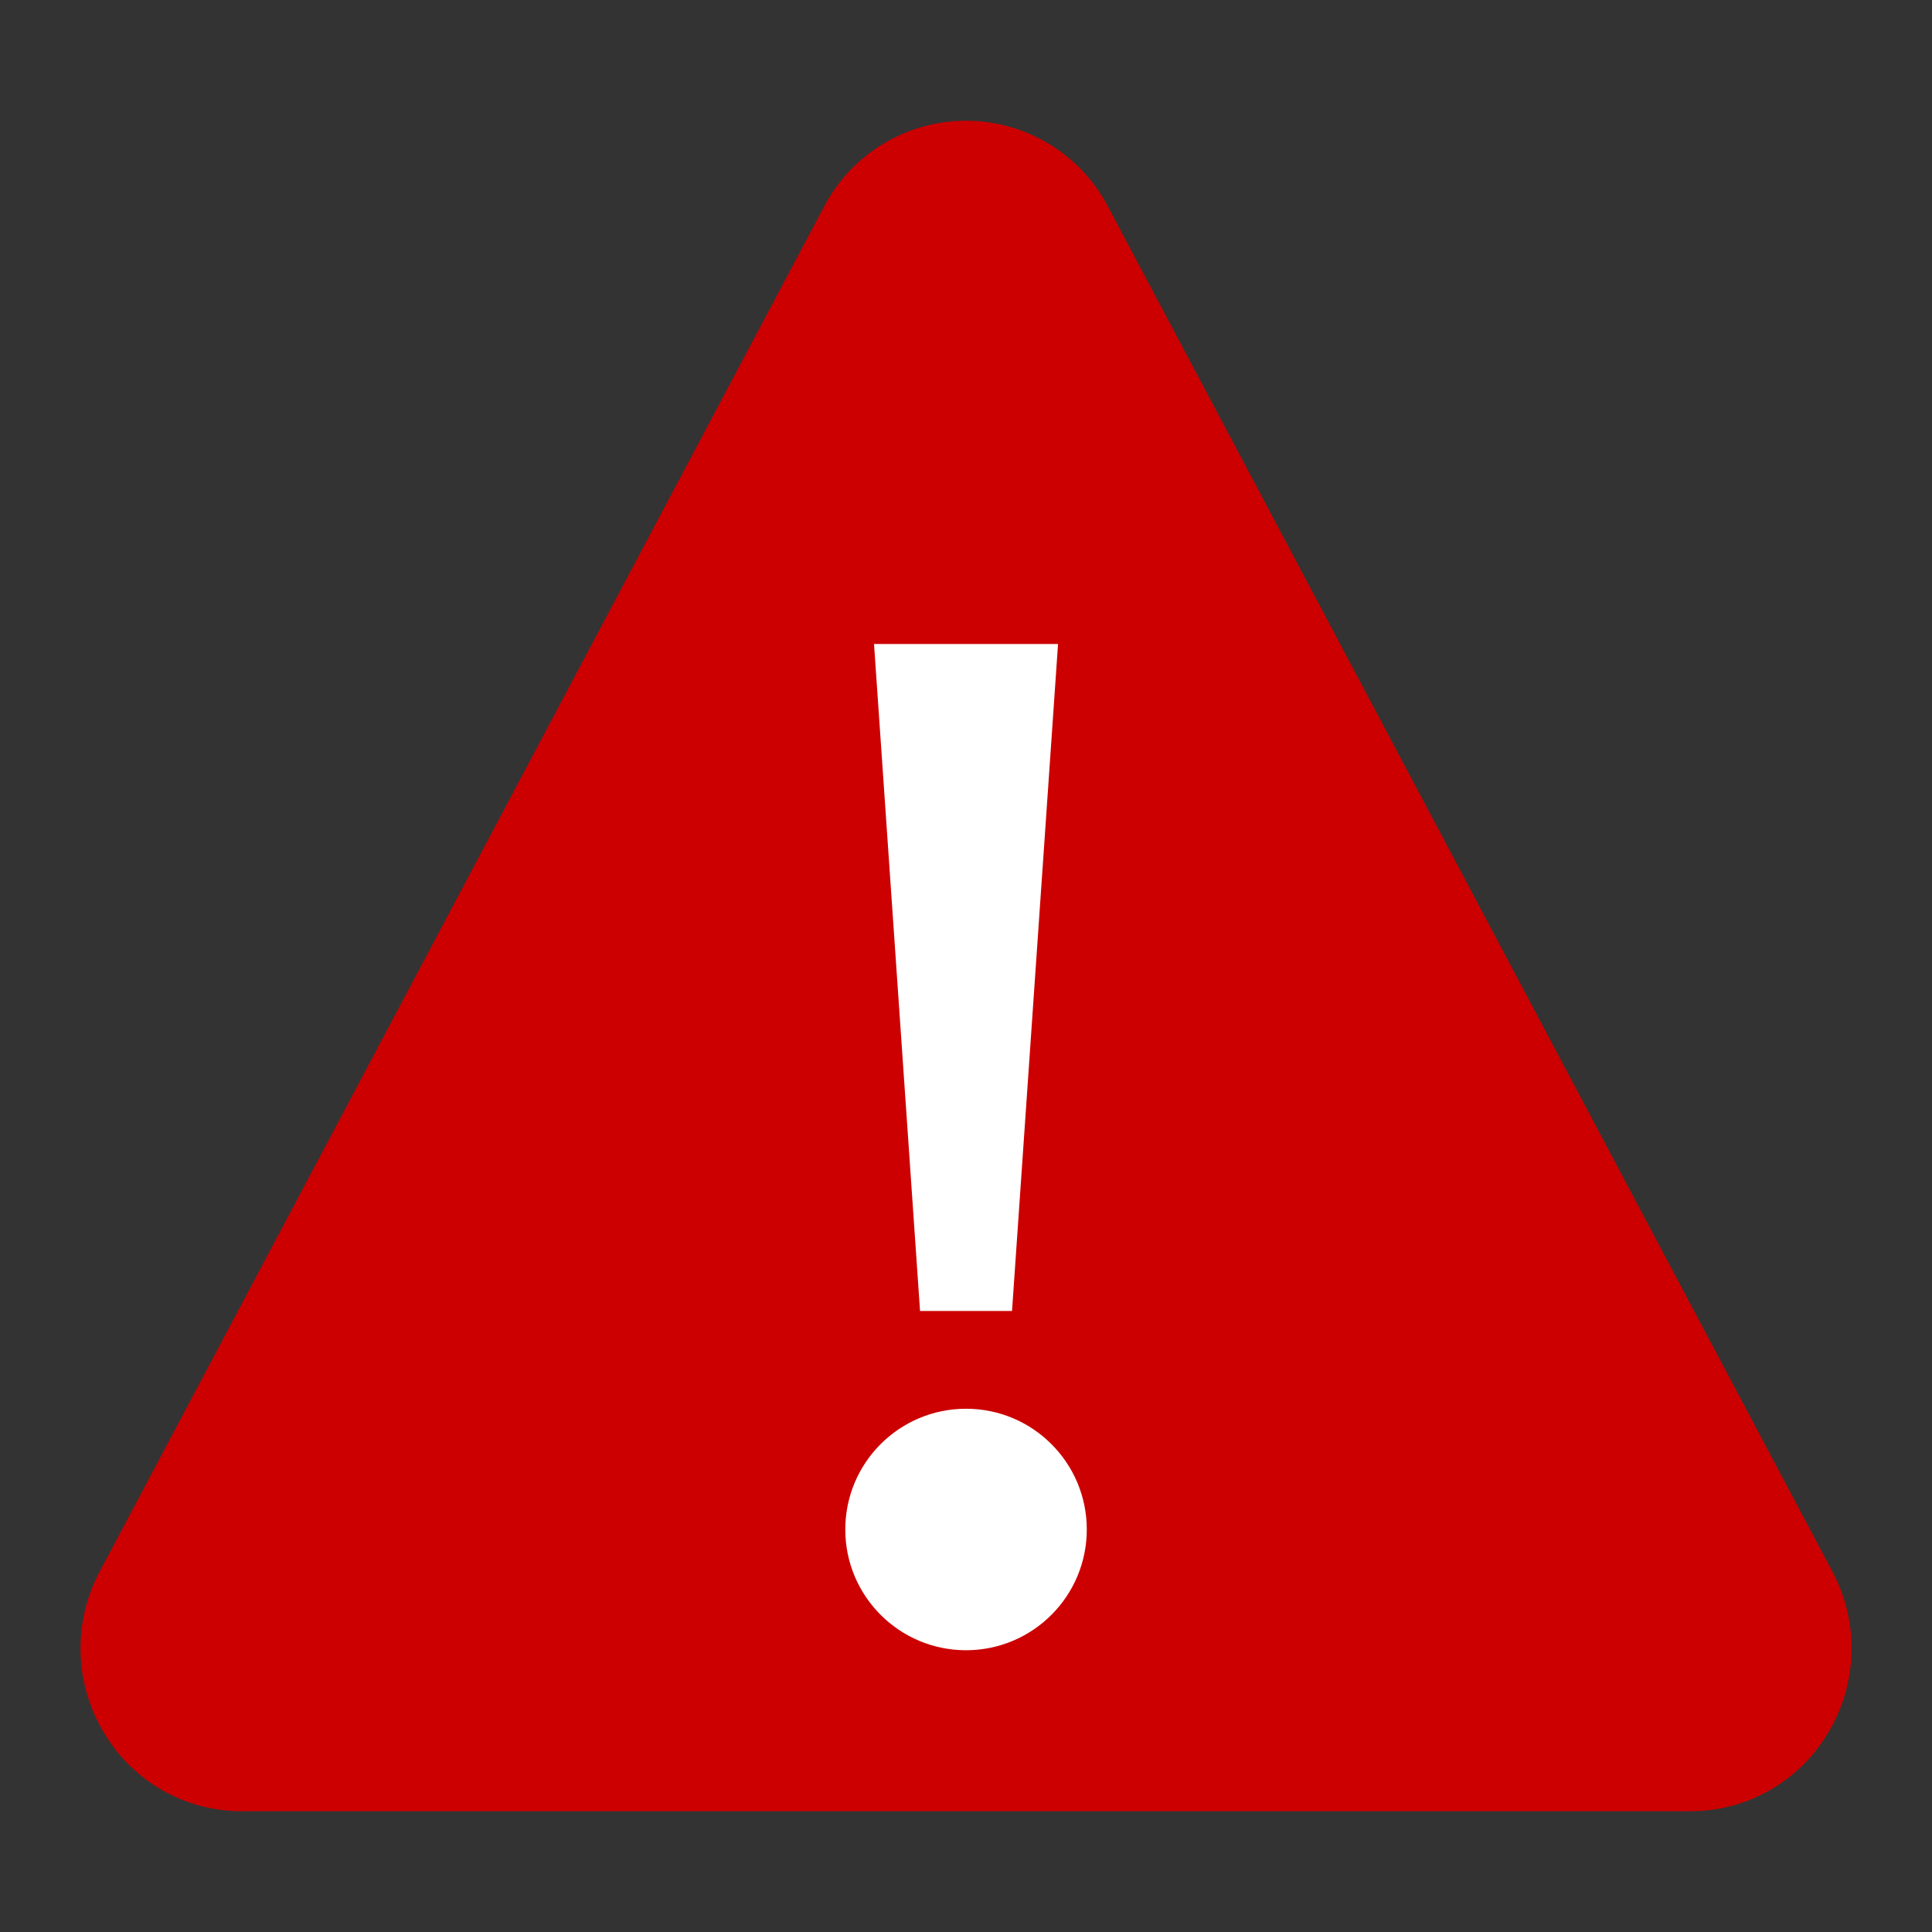
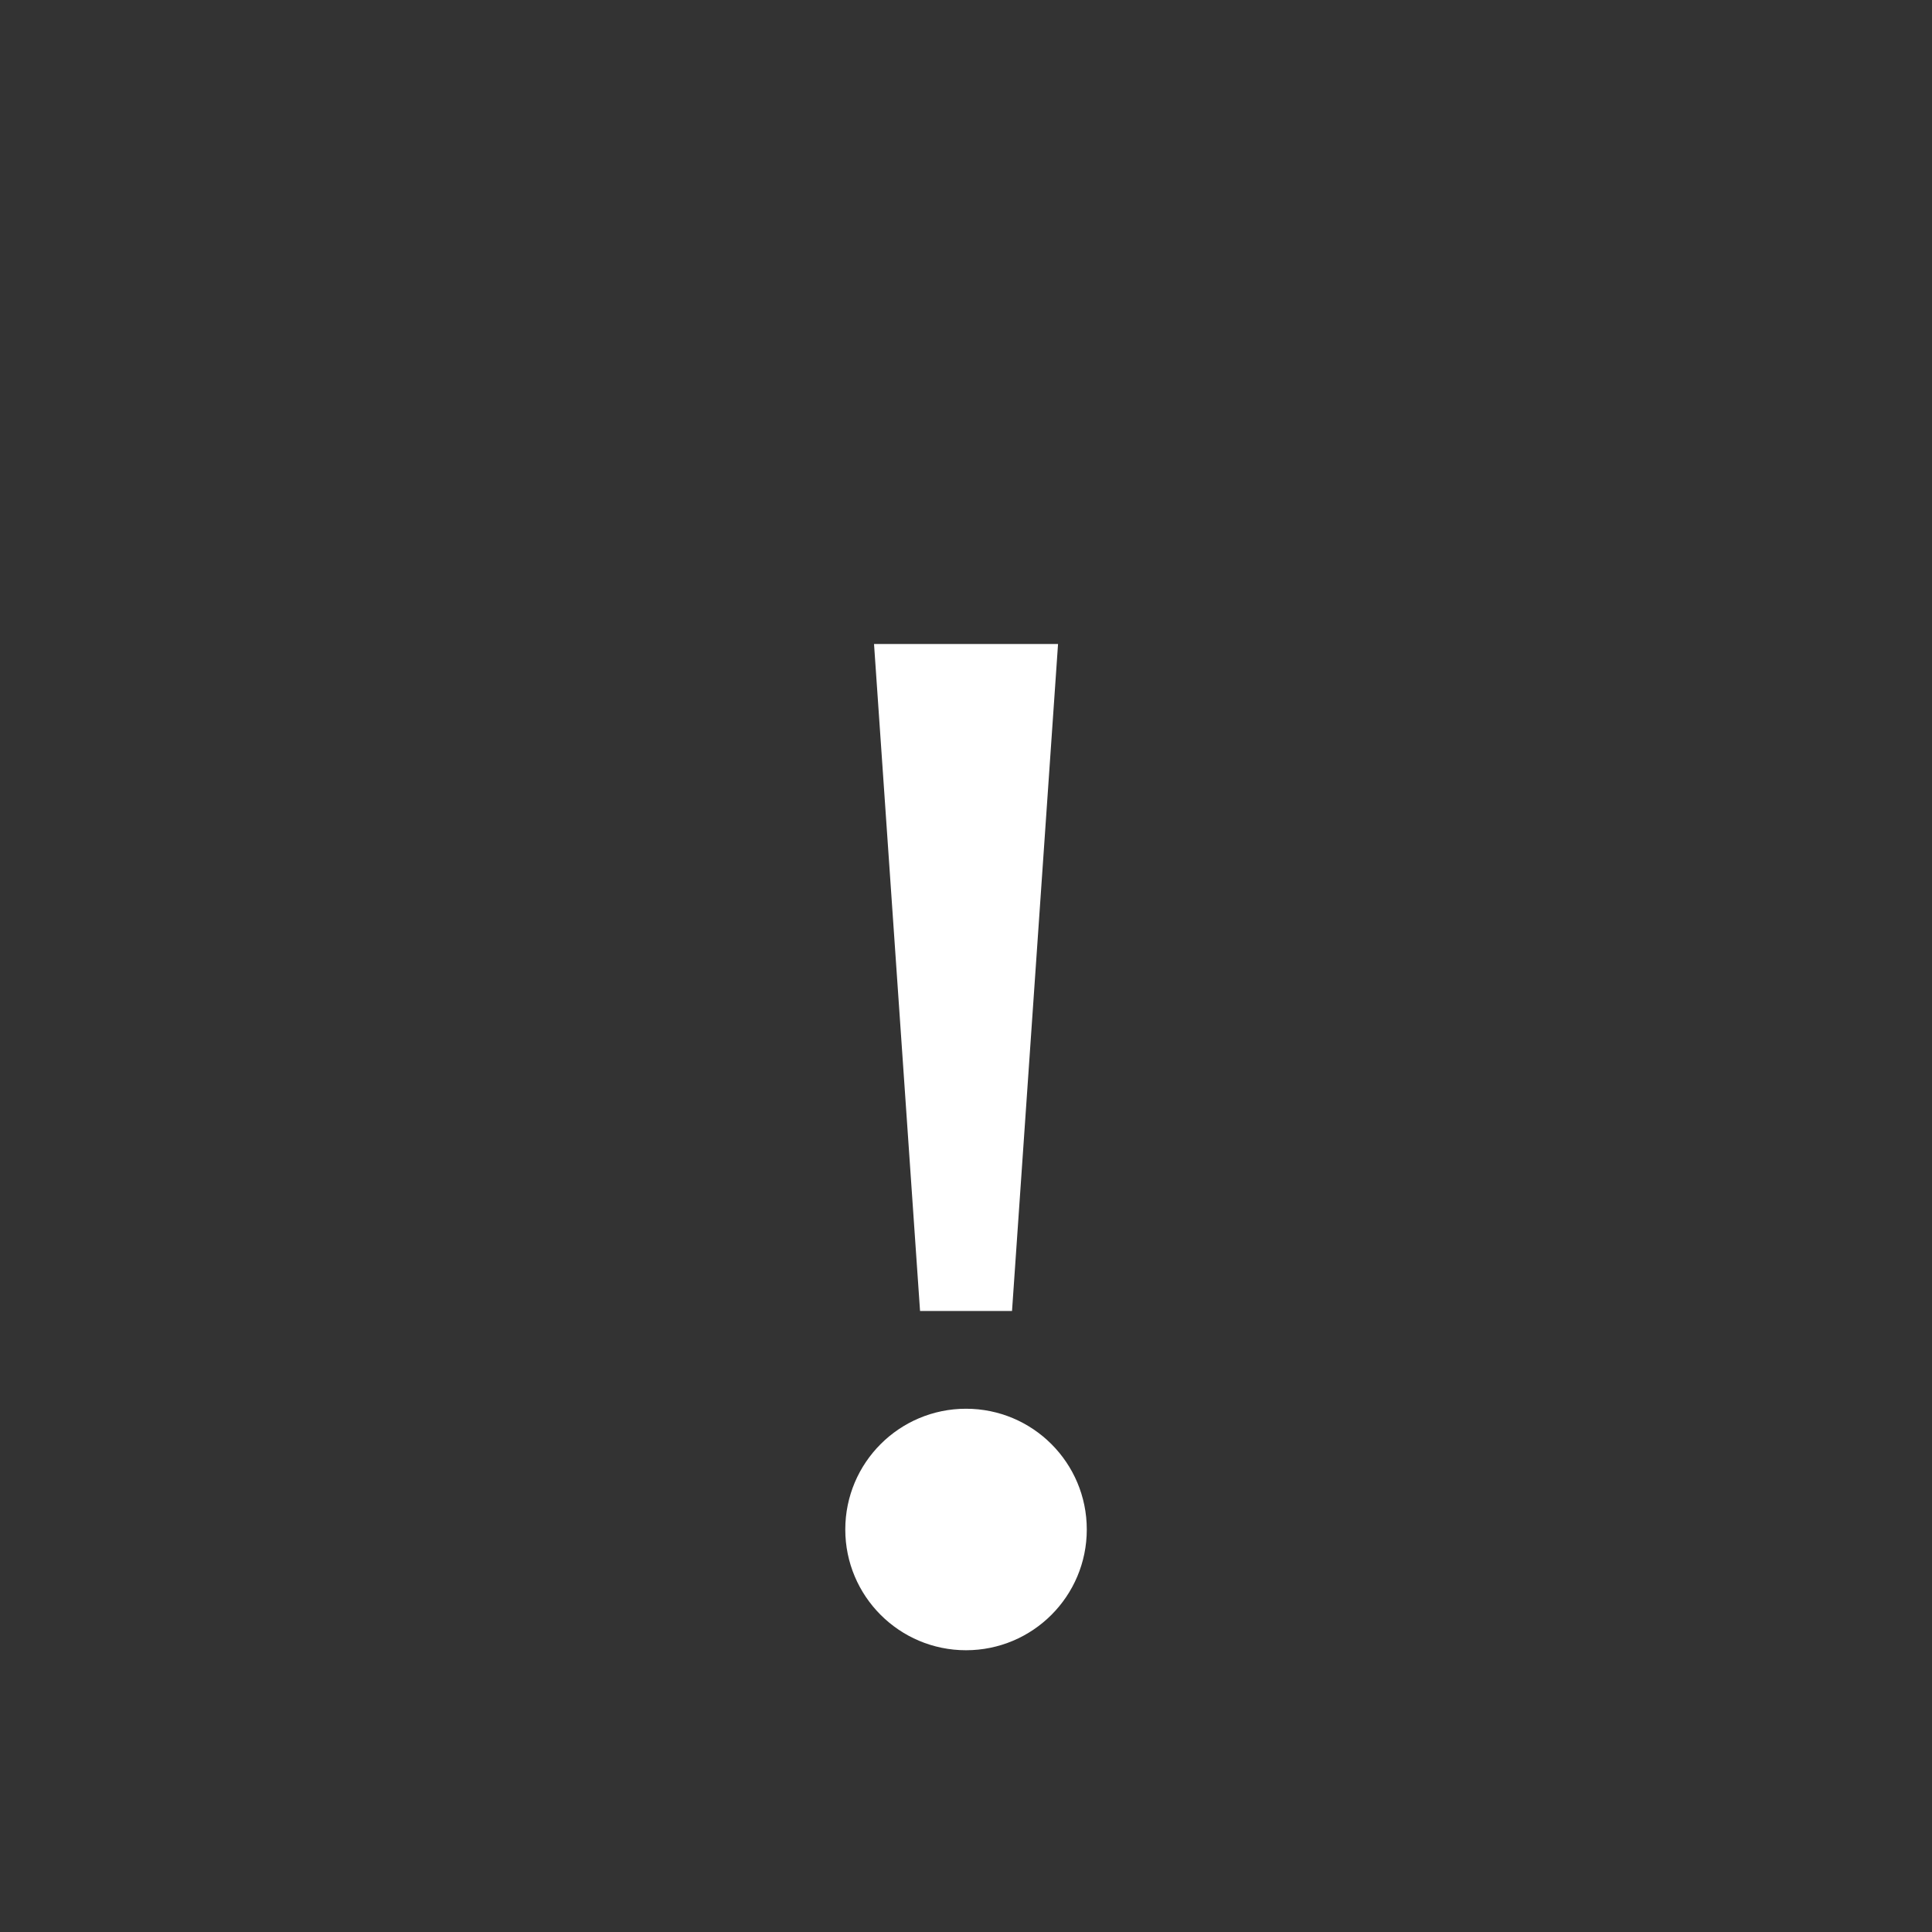
<svg xmlns="http://www.w3.org/2000/svg" width="56" height="56" viewBox="0 0 56 56" fill="none">
  <rect x="0" y="0" width="56" height="56" fill="#333333" stroke="none" />
-   <path d="M53.109 45.546L32.116 5.989C31.722 5.238 31.131 4.609 30.405 4.171C29.68 3.732 28.849 3.5 28.001 3.5C27.153 3.5 26.322 3.732 25.596 4.171C24.871 4.609 24.28 5.238 23.886 5.989L2.893 45.546C2.505 46.271 2.313 47.084 2.335 47.906C2.357 48.728 2.593 49.53 3.019 50.233C3.43 50.925 4.014 51.498 4.713 51.895C5.413 52.293 6.204 52.501 7.009 52.499H48.993C49.797 52.501 50.589 52.293 51.288 51.895C51.988 51.498 52.572 50.925 52.983 50.233C53.409 49.53 53.645 48.728 53.667 47.906C53.689 47.084 53.497 46.271 53.109 45.546V45.546Z" fill="#CC0000" />
  <path d="M30.668 18.666L29.334 37.999H26.668L25.334 18.666H30.668Z" fill="white" />
  <path d="M28.001 47.833C29.934 47.833 31.501 46.266 31.501 44.333C31.501 42.4 29.934 40.833 28.001 40.833C26.068 40.833 24.501 42.4 24.501 44.333C24.501 46.266 26.068 47.833 28.001 47.833Z" fill="white" />
</svg>